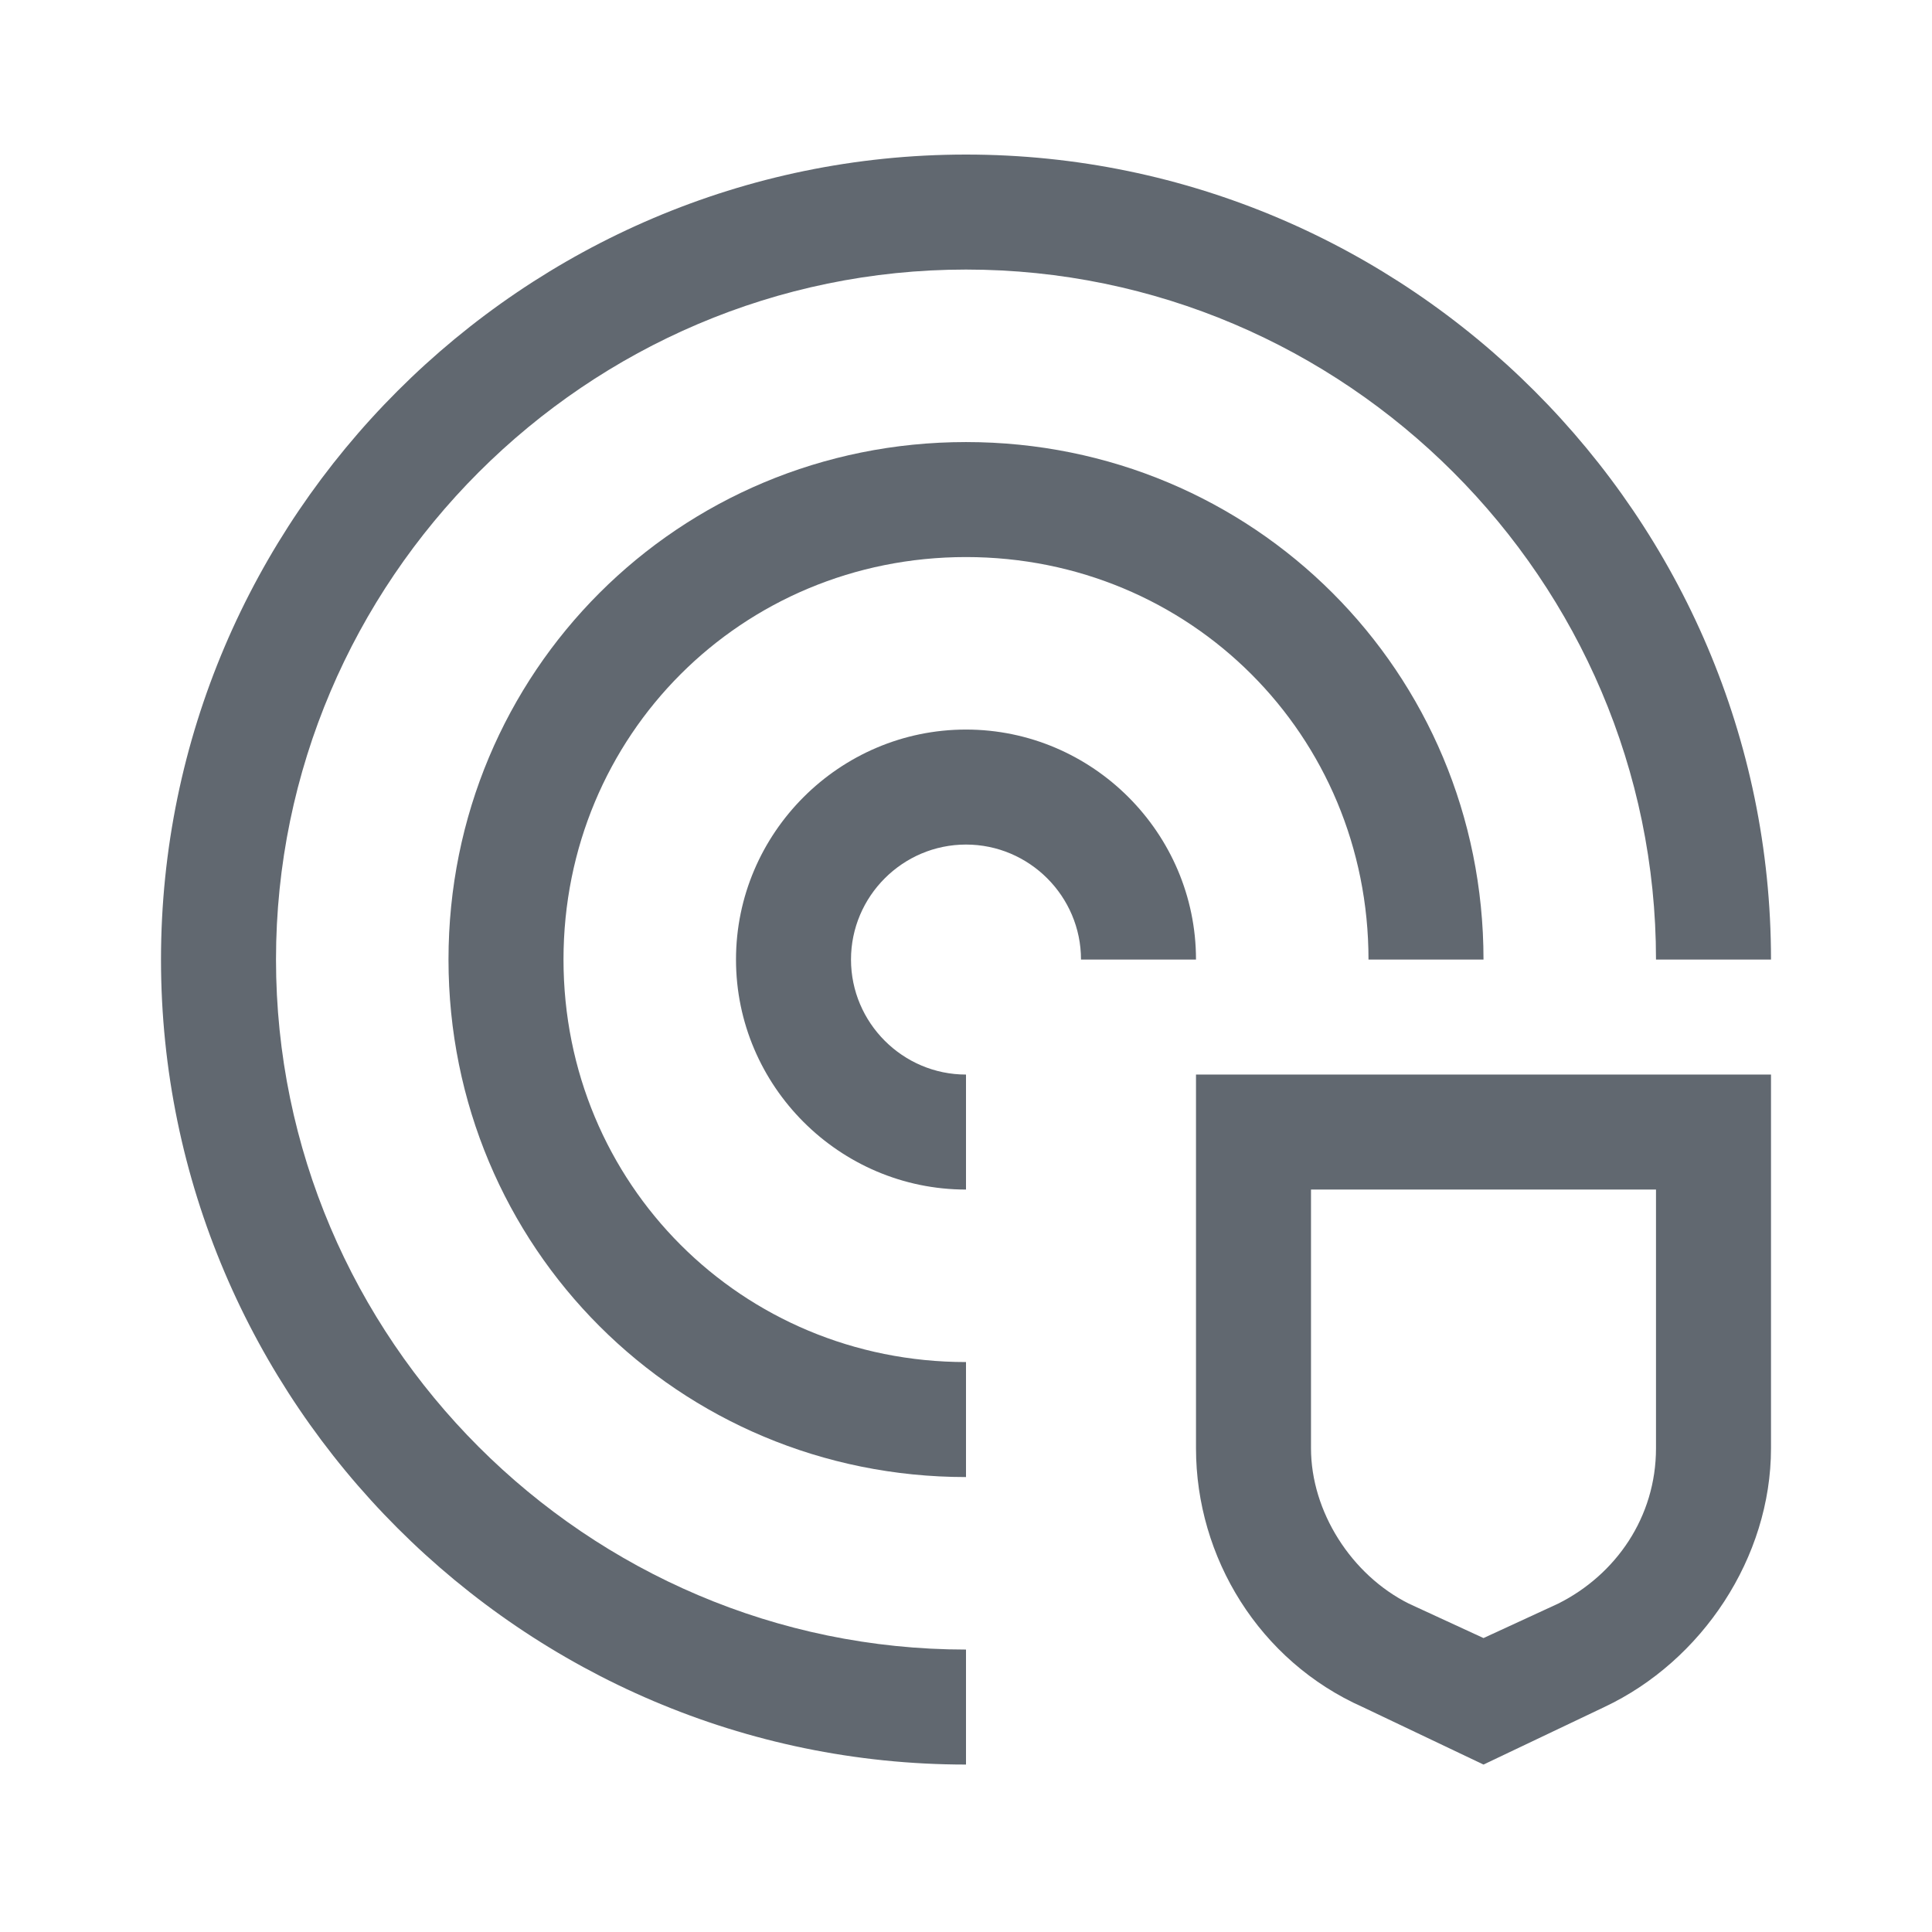
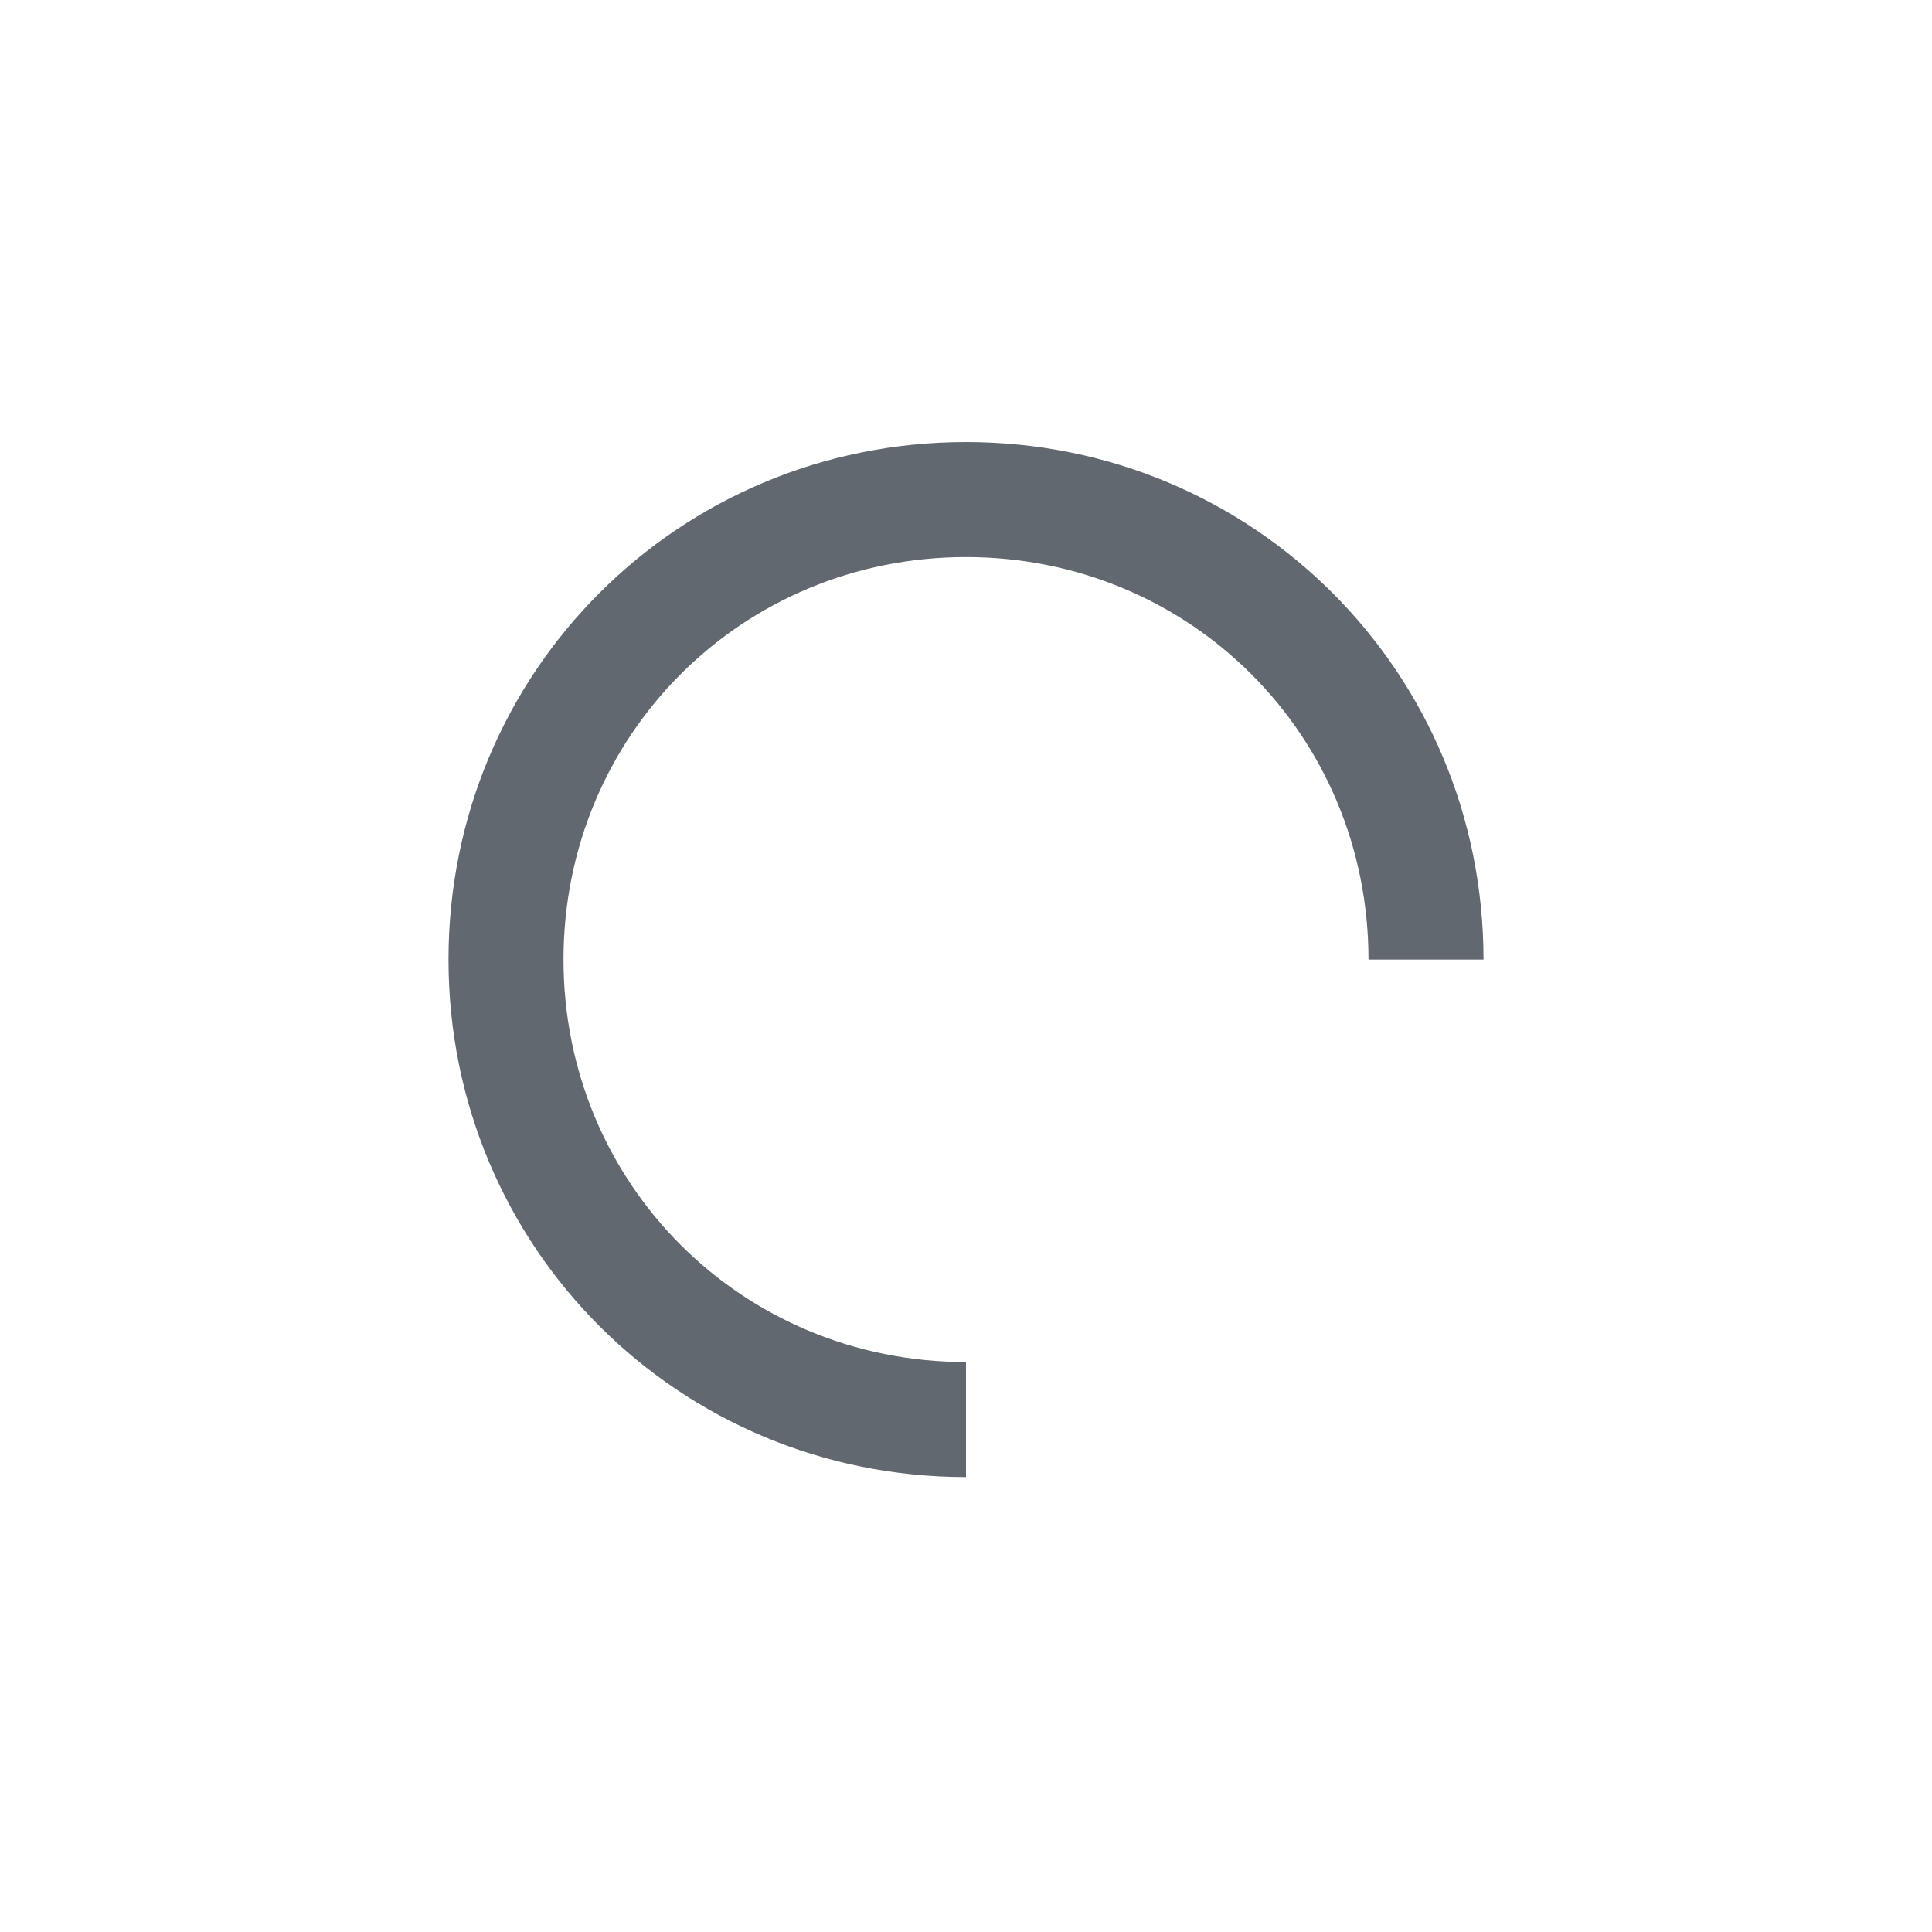
<svg xmlns="http://www.w3.org/2000/svg" width="21" height="21" viewBox="0 0 21 21" fill="none">
-   <path d="M13 11.68V15.742C13 16.93 13.688 18.055 14.812 18.555L16.125 19.18L17.438 18.555C18.5 18.055 19.25 16.93 19.25 15.742V11.68H13ZM18 15.742C18 16.492 17.562 17.117 16.938 17.43L16.125 17.805L15.312 17.43C14.688 17.117 14.25 16.43 14.25 15.742V12.93H18V15.742ZM10.5 12.93C9.125 12.93 8 11.805 8 10.43C8 9.055 9.125 7.93 10.5 7.93C11.875 7.93 13 9.055 13 10.43H11.75C11.75 9.742 11.188 9.18 10.5 9.18C9.812 9.18 9.25 9.742 9.25 10.43C9.25 11.117 9.812 11.68 10.5 11.68V12.93Z" fill="#616870" />
  <path d="M10.5 16.055C7.375 16.055 4.875 13.555 4.875 10.43C4.875 7.305 7.375 4.805 10.5 4.805C13.625 4.805 16.125 7.305 16.125 10.43H14.875C14.875 7.992 12.938 6.055 10.5 6.055C8.062 6.055 6.125 7.992 6.125 10.43C6.125 12.867 8.062 14.805 10.5 14.805V16.055Z" fill="#616870" />
-   <path d="M10.5 19.18C5.688 19.18 1.75 15.242 1.75 10.43C1.75 5.617 5.688 1.68 10.5 1.68C15.312 1.68 19.25 5.617 19.25 10.43H18C18 6.305 14.625 2.93 10.5 2.93C6.375 2.93 3 6.305 3 10.43C3 14.555 6.375 17.93 10.5 17.93V19.18Z" fill="#616870" />
</svg>